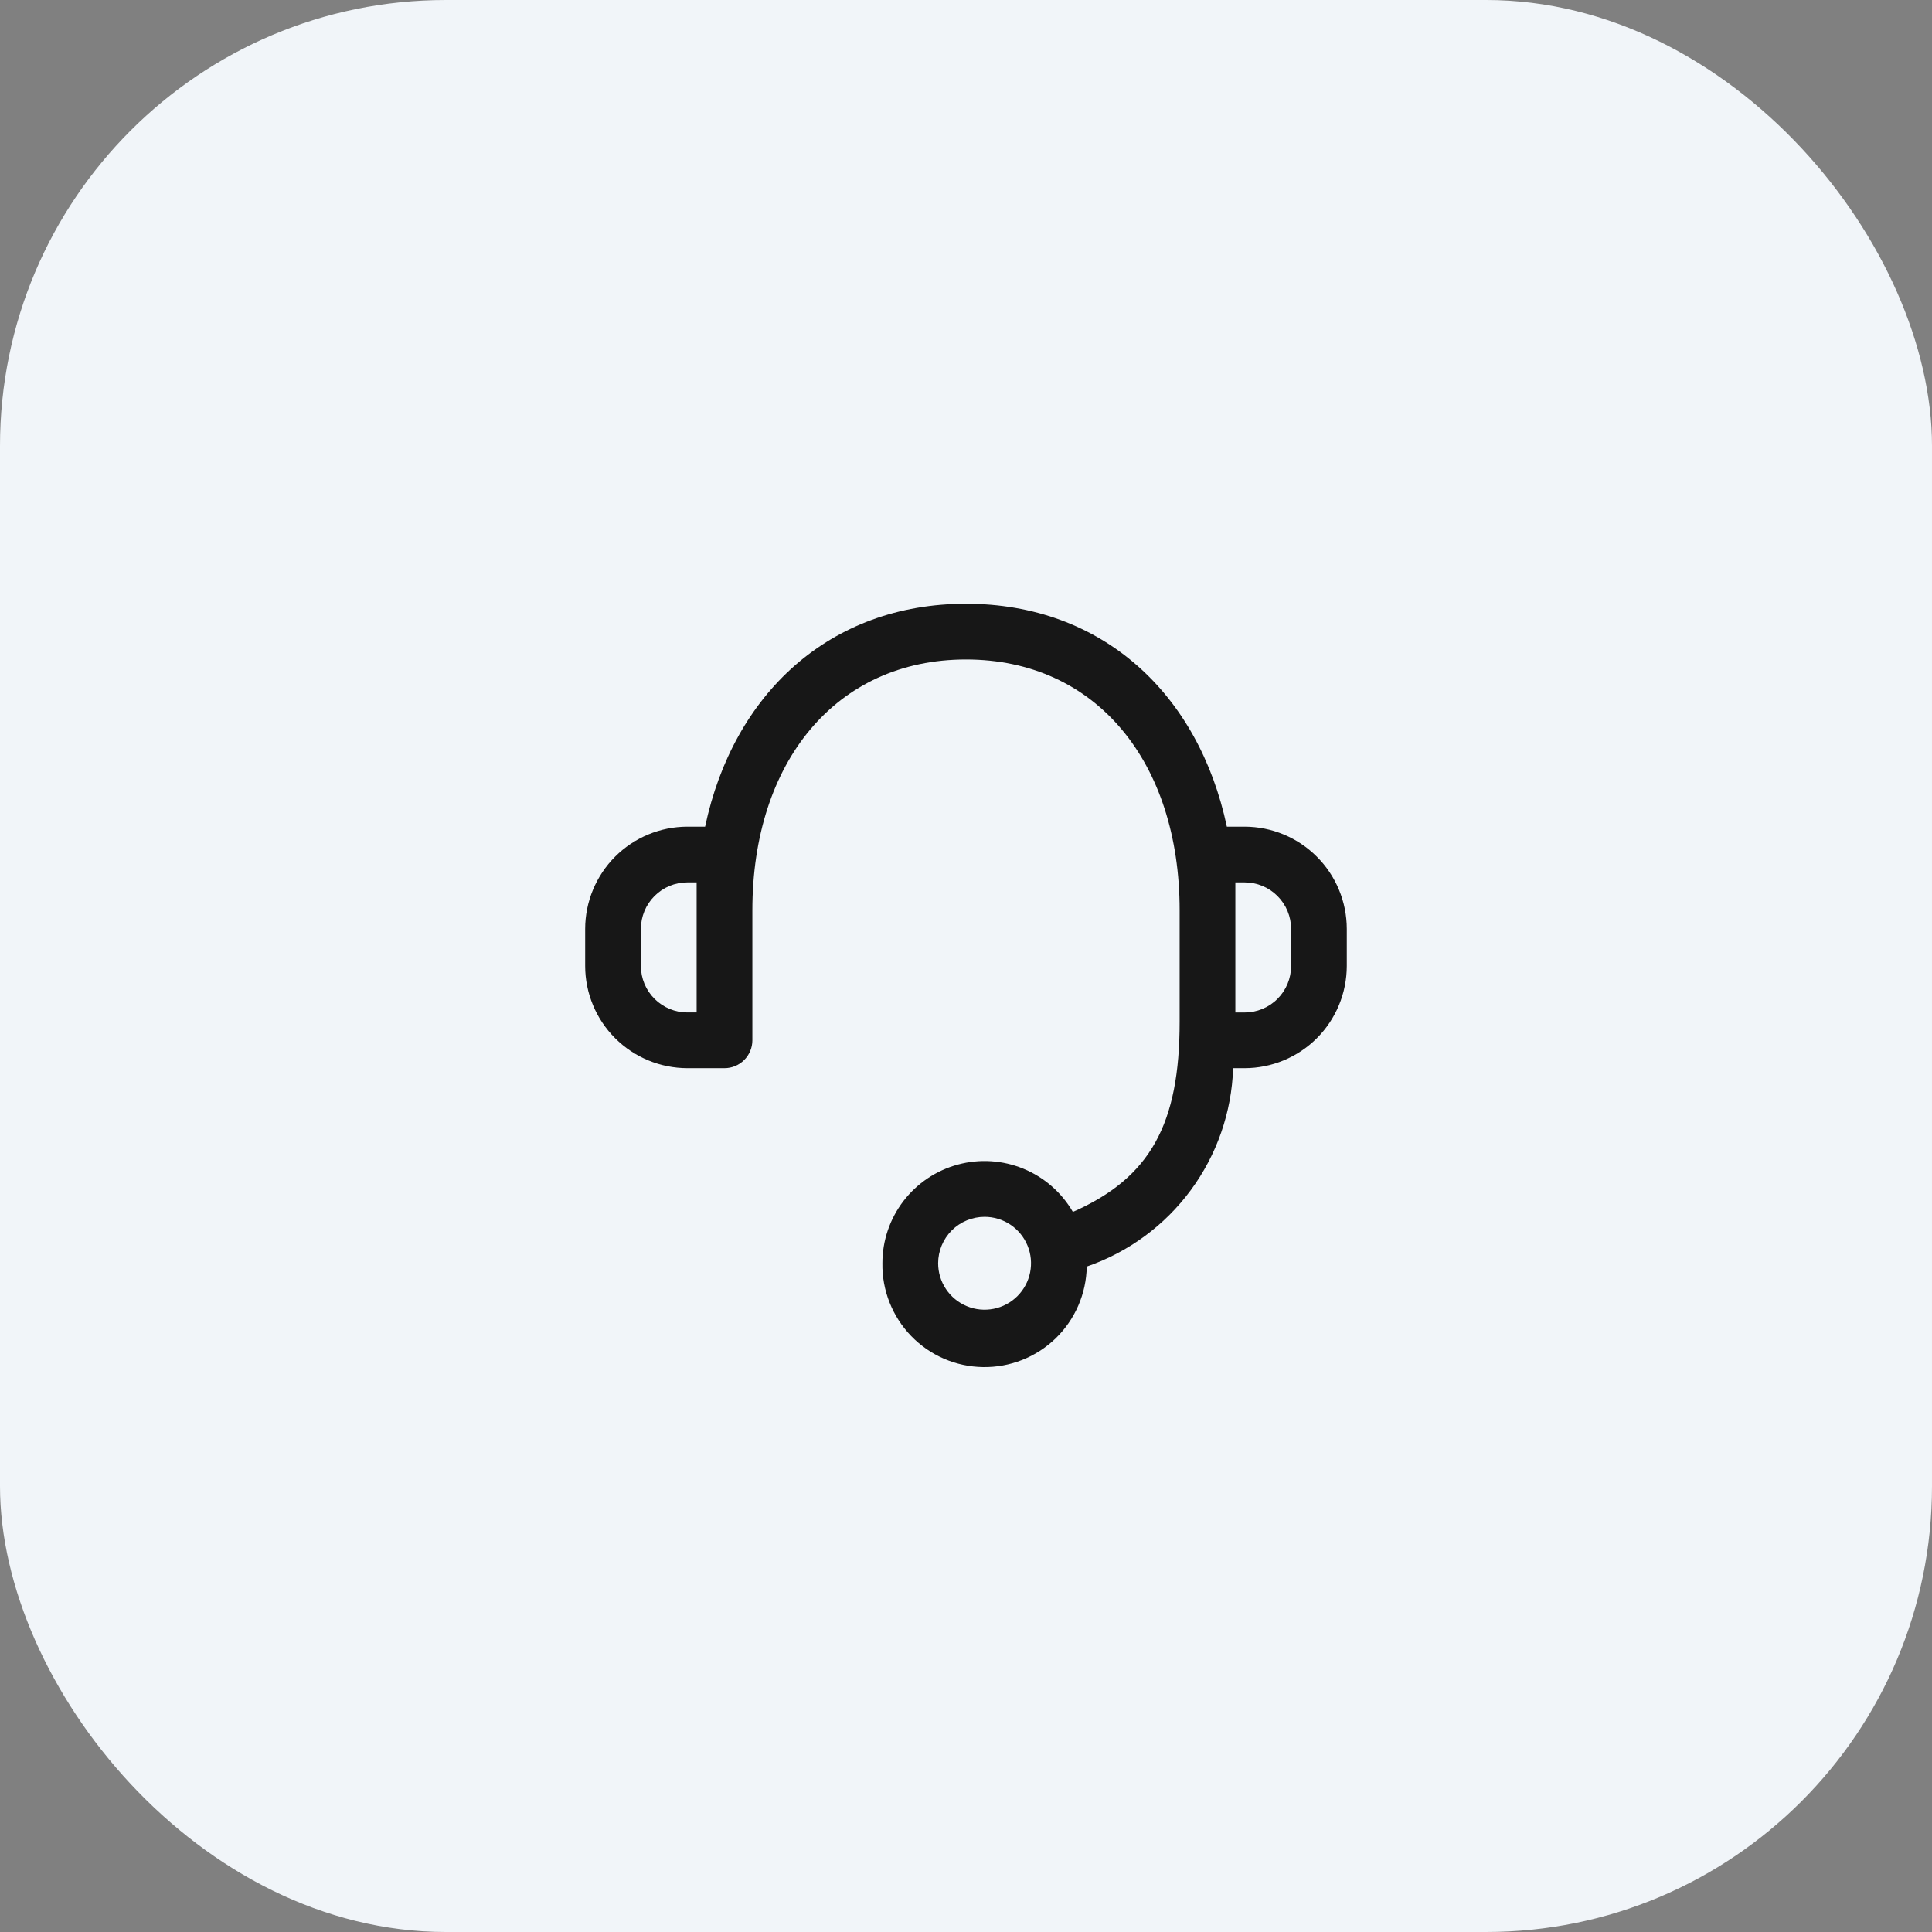
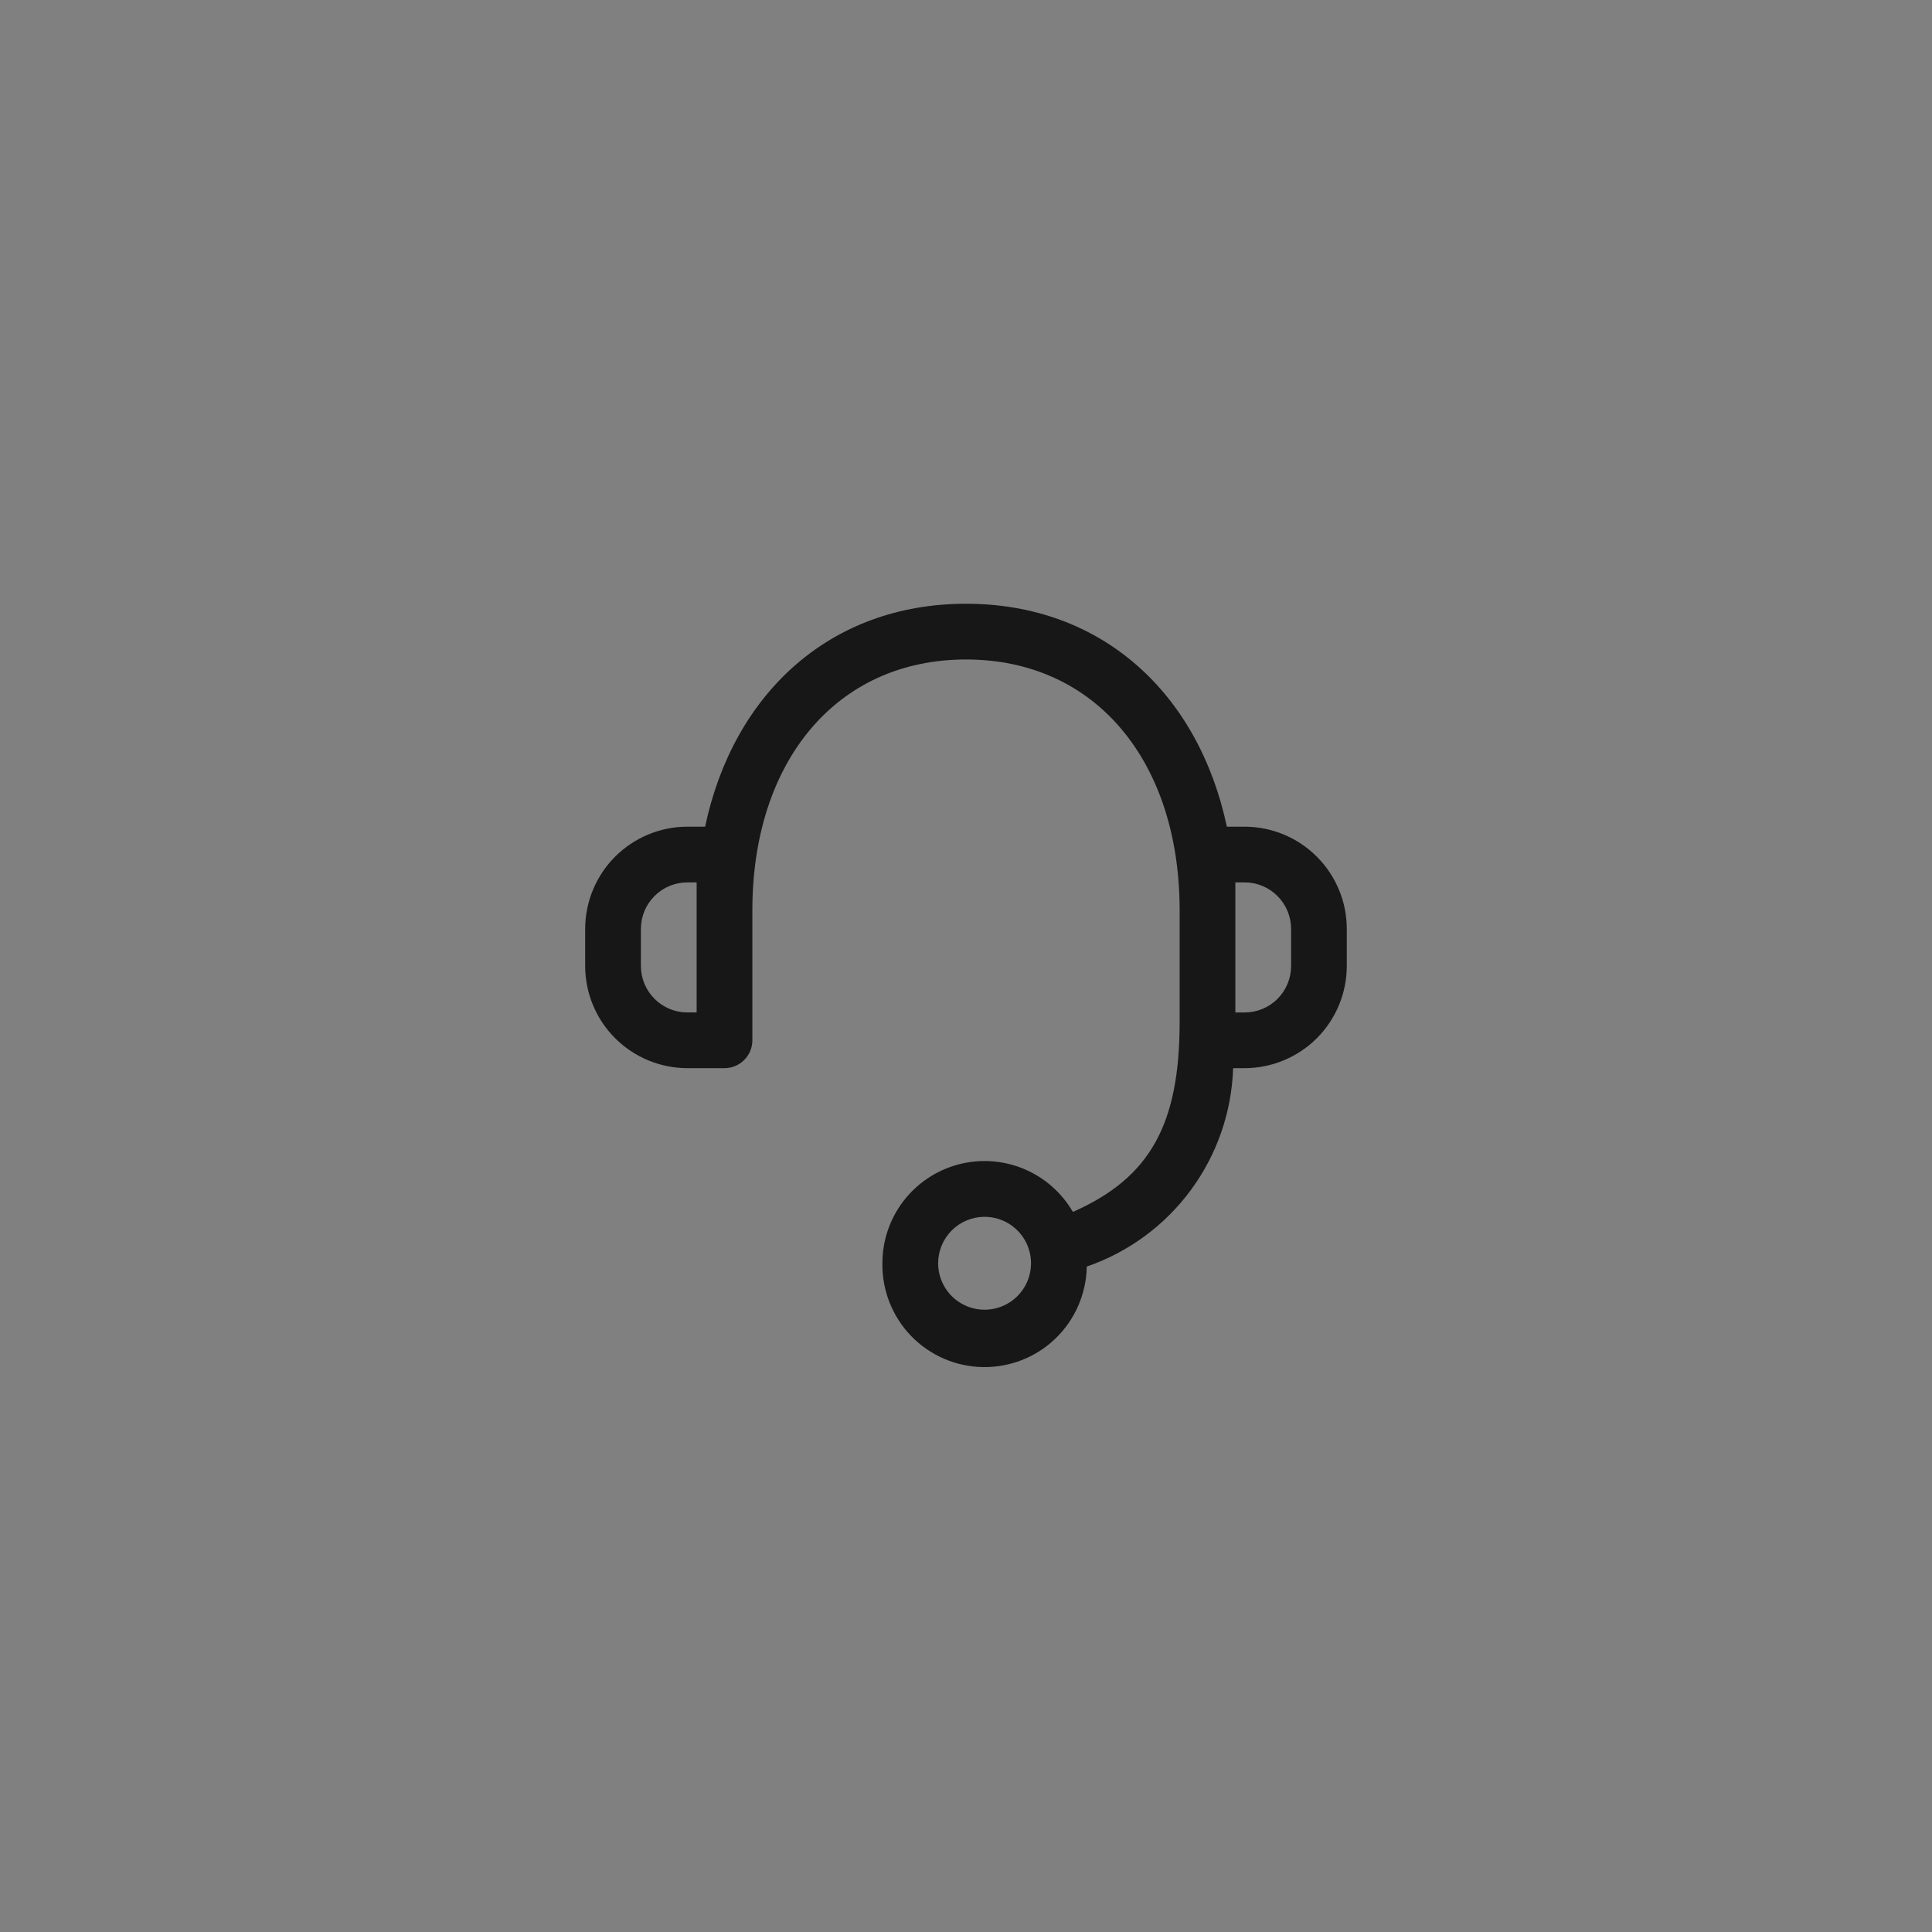
<svg xmlns="http://www.w3.org/2000/svg" width="52" height="52" viewBox="0 0 52 52" fill="none">
  <rect x="0" y="0" width="52" height="52" fill="#808080" stroke="none" />
-   <rect width="52" height="52" rx="12" fill="#F1F5F9" />
  <g clip-path="url(#clip0_8394_112630)">
    <path d="M23.75 34.001C23.749 33.396 23.948 32.808 24.316 32.327C24.684 31.847 25.2 31.501 25.784 31.344C26.368 31.186 26.987 31.226 27.547 31.457C28.106 31.687 28.573 32.096 28.877 32.619C30.967 31.697 31.75 30.25 31.75 27.5V24.5C31.75 20.508 29.499 17.75 26 17.75C22.501 17.75 20.25 20.509 20.25 24.5V28C20.25 28.199 20.171 28.389 20.03 28.53C19.889 28.671 19.699 28.75 19.5 28.75H18.5C17.771 28.749 17.072 28.459 16.557 27.944C16.041 27.429 15.751 26.73 15.75 26.001V25.001C15.751 24.272 16.041 23.573 16.556 23.057C17.072 22.541 17.771 22.251 18.5 22.25H18.978C19.735 18.679 22.326 16.25 26 16.25C29.674 16.25 32.264 18.679 33.021 22.25H33.499C34.228 22.251 34.927 22.541 35.442 23.057C35.958 23.572 36.248 24.271 36.249 25V26C36.248 26.729 35.958 27.428 35.443 27.944C34.927 28.459 34.228 28.749 33.499 28.75H33.19C33.151 29.934 32.754 31.079 32.05 32.033C31.347 32.986 30.37 33.704 29.25 34.09C29.238 34.819 28.937 35.514 28.413 36.022C27.889 36.529 27.185 36.807 26.456 36.795C25.726 36.784 25.031 36.483 24.524 35.959C24.017 35.434 23.738 34.73 23.75 34.001ZM25.25 34.001C25.25 34.248 25.323 34.49 25.461 34.696C25.598 34.901 25.793 35.061 26.022 35.156C26.25 35.251 26.501 35.275 26.744 35.227C26.986 35.179 27.209 35.06 27.384 34.885C27.559 34.71 27.678 34.487 27.726 34.245C27.774 34.002 27.75 33.751 27.655 33.523C27.56 33.294 27.4 33.099 27.195 32.962C26.989 32.824 26.747 32.751 26.5 32.751C26.169 32.751 25.851 32.883 25.616 33.117C25.382 33.352 25.25 33.67 25.25 34.001ZM33.25 27.251H33.499C33.831 27.251 34.149 27.119 34.383 26.885C34.618 26.651 34.75 26.333 34.75 26.001V25.001C34.75 24.669 34.618 24.351 34.384 24.117C34.15 23.882 33.832 23.75 33.5 23.75H33.25V27.251ZM17.25 25.001V26.001C17.25 26.332 17.382 26.65 17.617 26.884C17.851 27.118 18.169 27.25 18.5 27.25H18.75V23.75H18.5C18.168 23.75 17.85 23.882 17.616 24.117C17.382 24.351 17.25 24.669 17.25 25.001Z" fill="#171717" />
  </g>
  <defs>
    <clipPath id="clip0_8394_112630">
      <rect width="24" height="24" fill="white" transform="translate(14 14)" />
    </clipPath>
  </defs>
</svg>